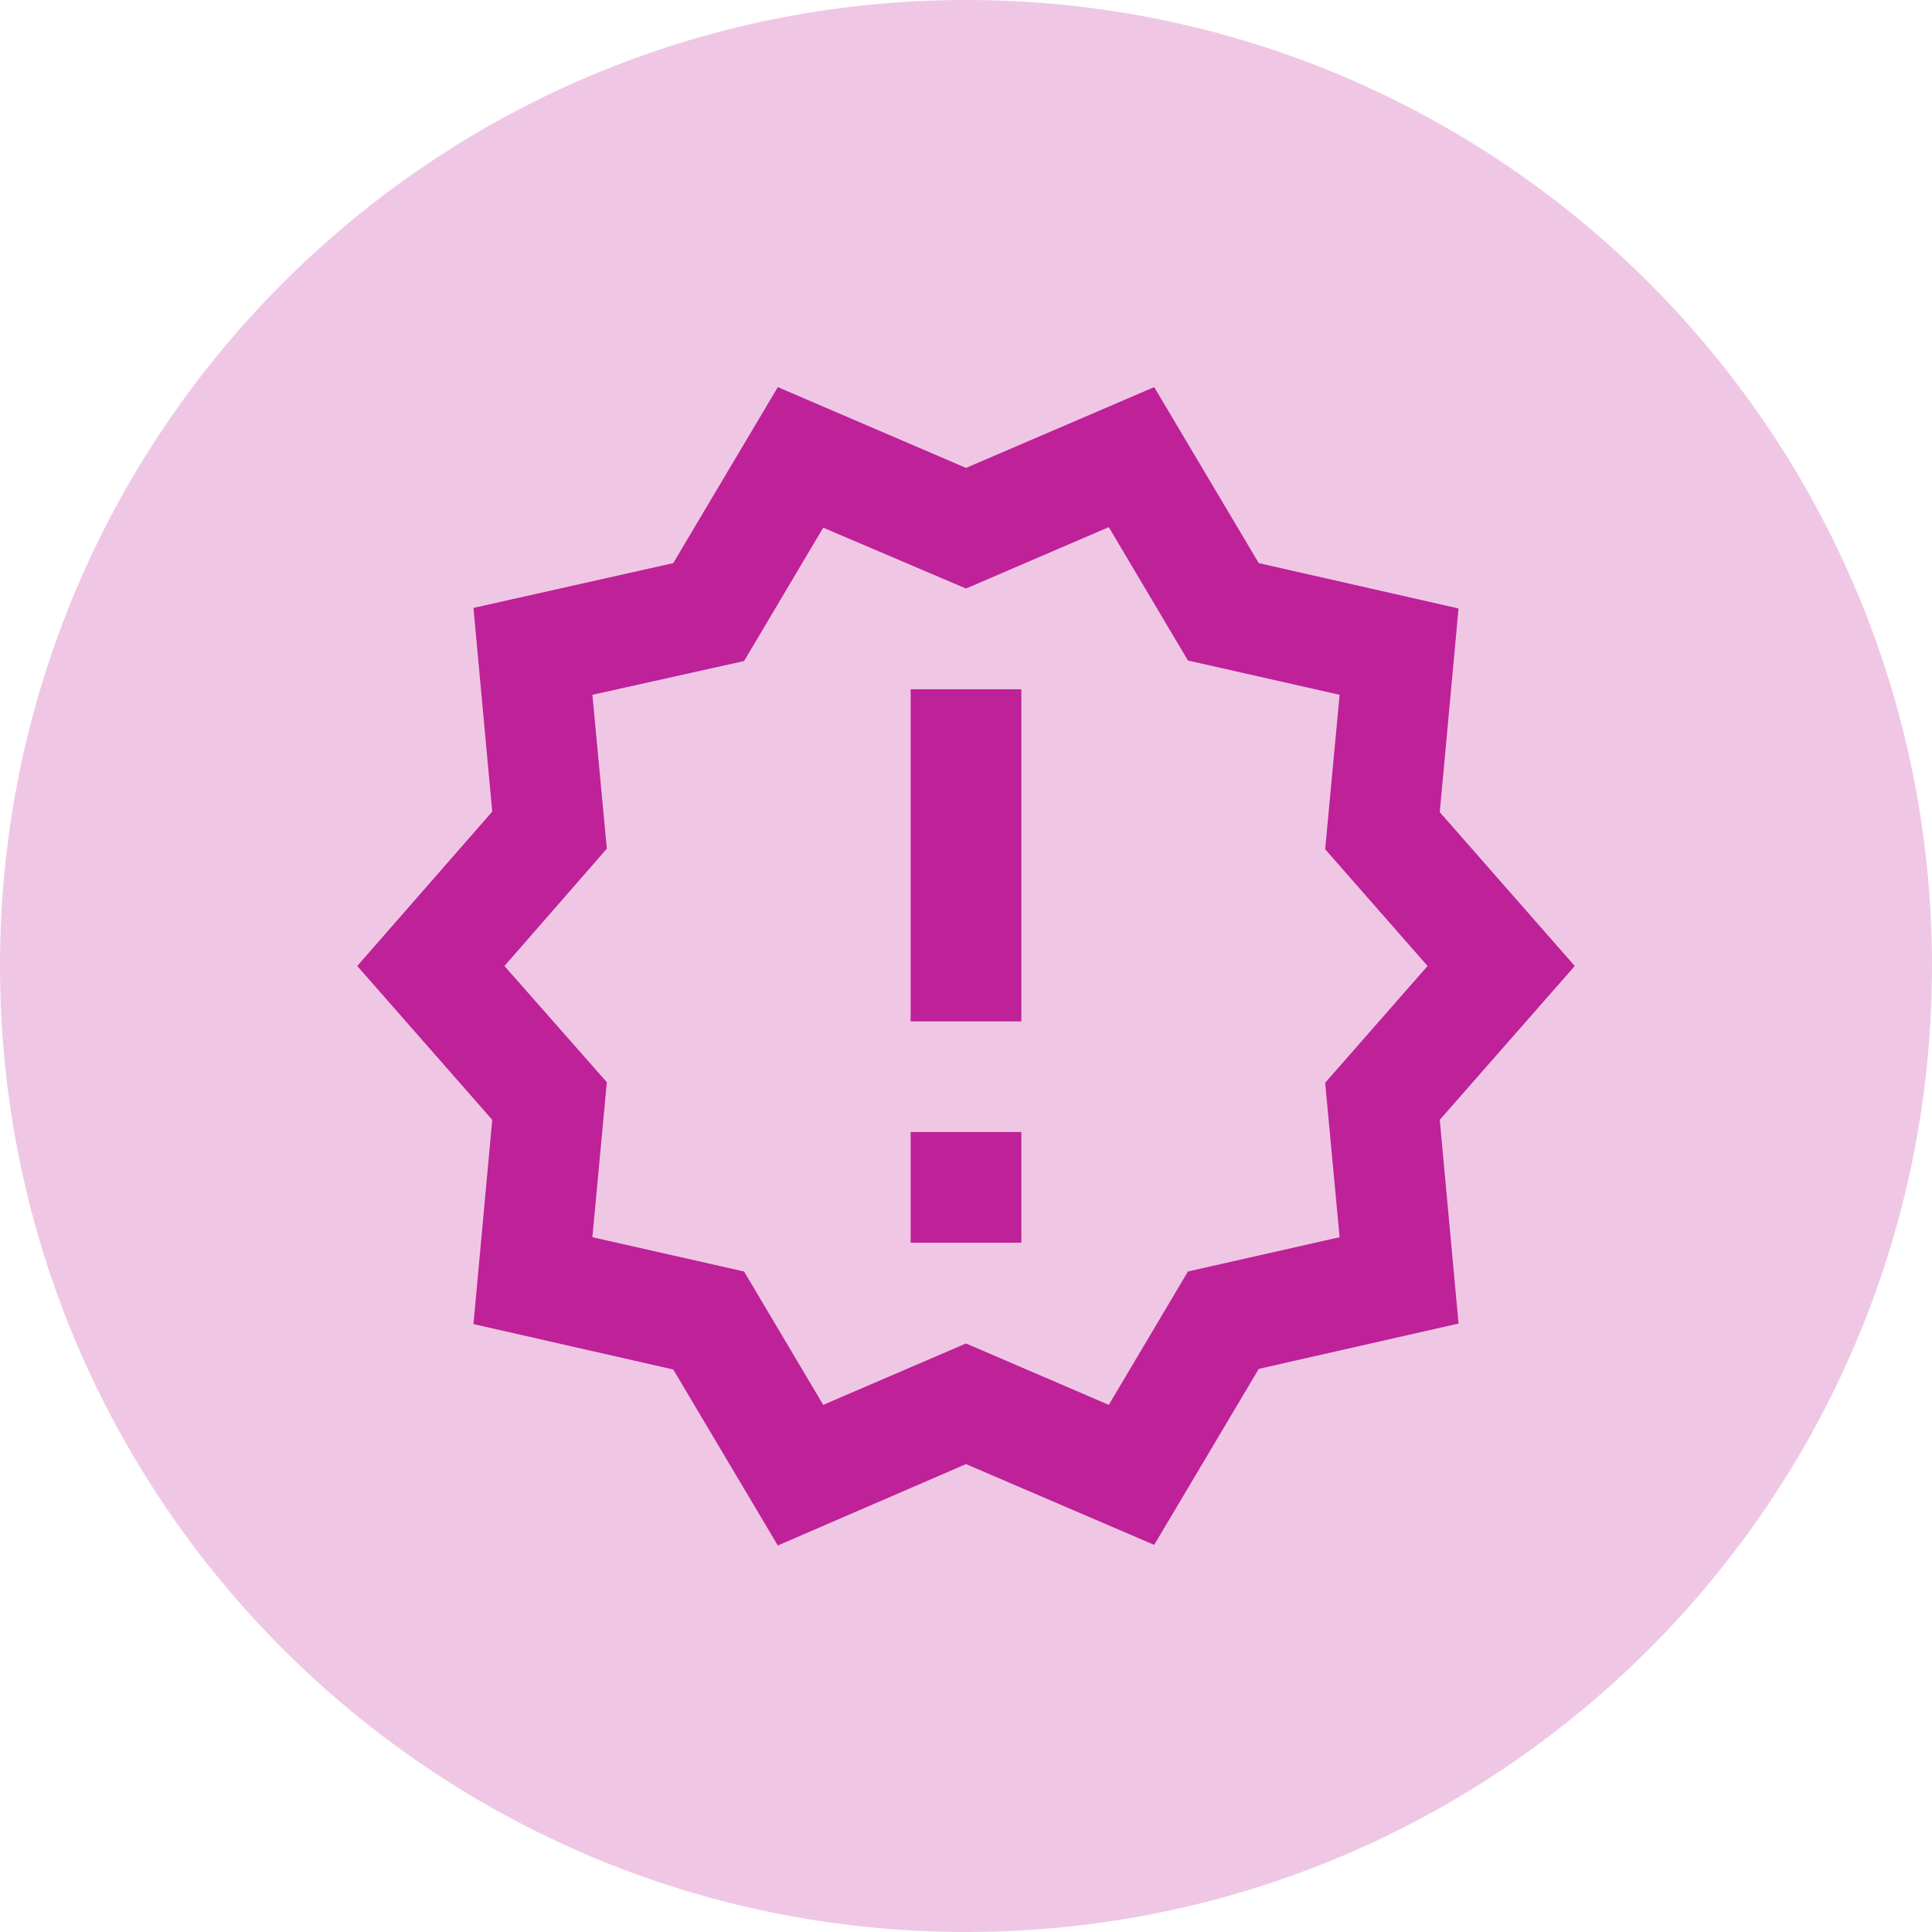
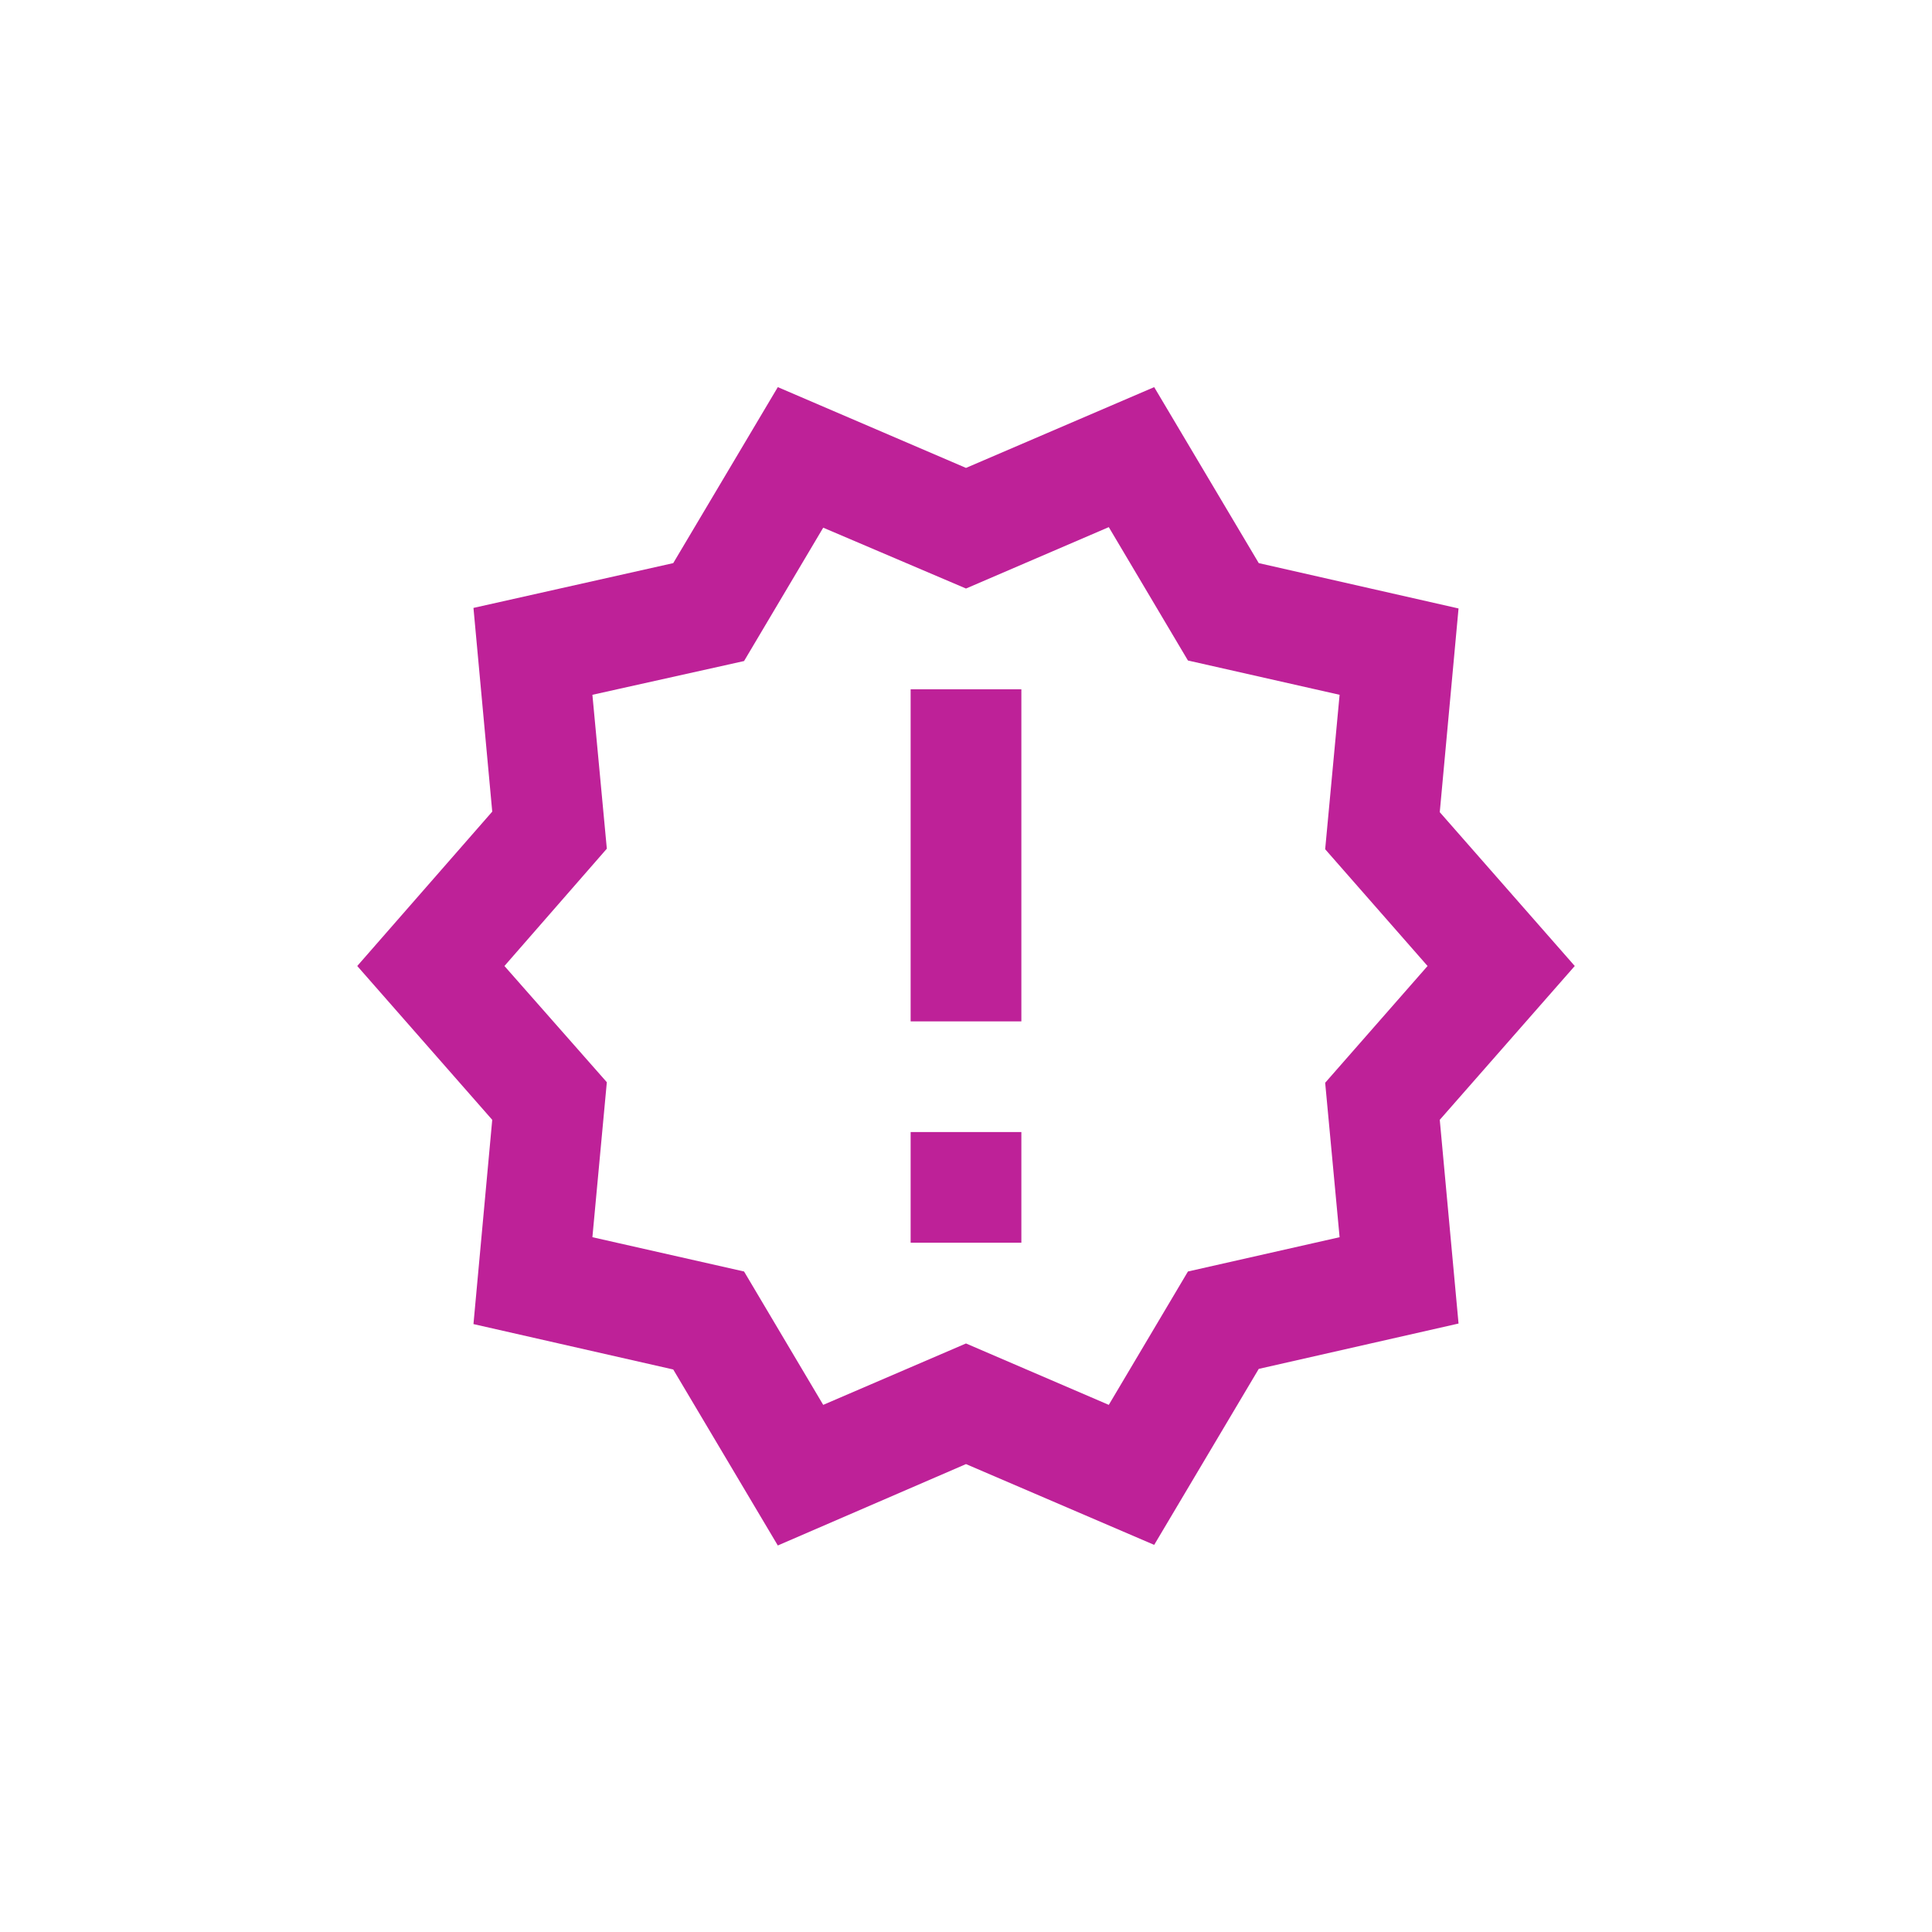
<svg xmlns="http://www.w3.org/2000/svg" width="32" height="32" viewBox="0 0 32 32" fill="none">
-   <path d="M0 16C0 7.163 7.163 0 16 0V0C24.837 0 32 7.163 32 16V16C32 24.837 24.837 32 16 32V32C7.163 32 0 24.837 0 16V16Z" fill="#EFC7E5" />
  <path d="M26.083 16L23.847 13.452L24.158 10.078L20.849 9.327L19.117 6.412L16 7.75L12.883 6.412L11.151 9.327L7.842 10.069L8.153 13.443L5.917 16L8.153 18.548L7.842 21.931L11.151 22.683L12.883 25.598L16 24.25L19.117 25.588L20.849 22.673L24.158 21.922L23.847 18.548L26.083 16ZM21.949 17.934L22.188 20.492L19.676 21.06L18.365 23.269L16 22.252L13.635 23.269L12.324 21.06L9.812 20.492L10.051 17.925L8.355 16L10.051 14.057L9.812 11.508L12.324 10.949L13.635 8.74L16 9.748L18.365 8.731L19.676 10.94L22.188 11.508L21.949 14.066L23.645 16L21.949 17.934V17.934ZM15.083 18.75H16.917V20.583H15.083V18.75ZM15.083 11.417H16.917V16.917H15.083V11.417Z" fill="#BE2198" />
</svg>